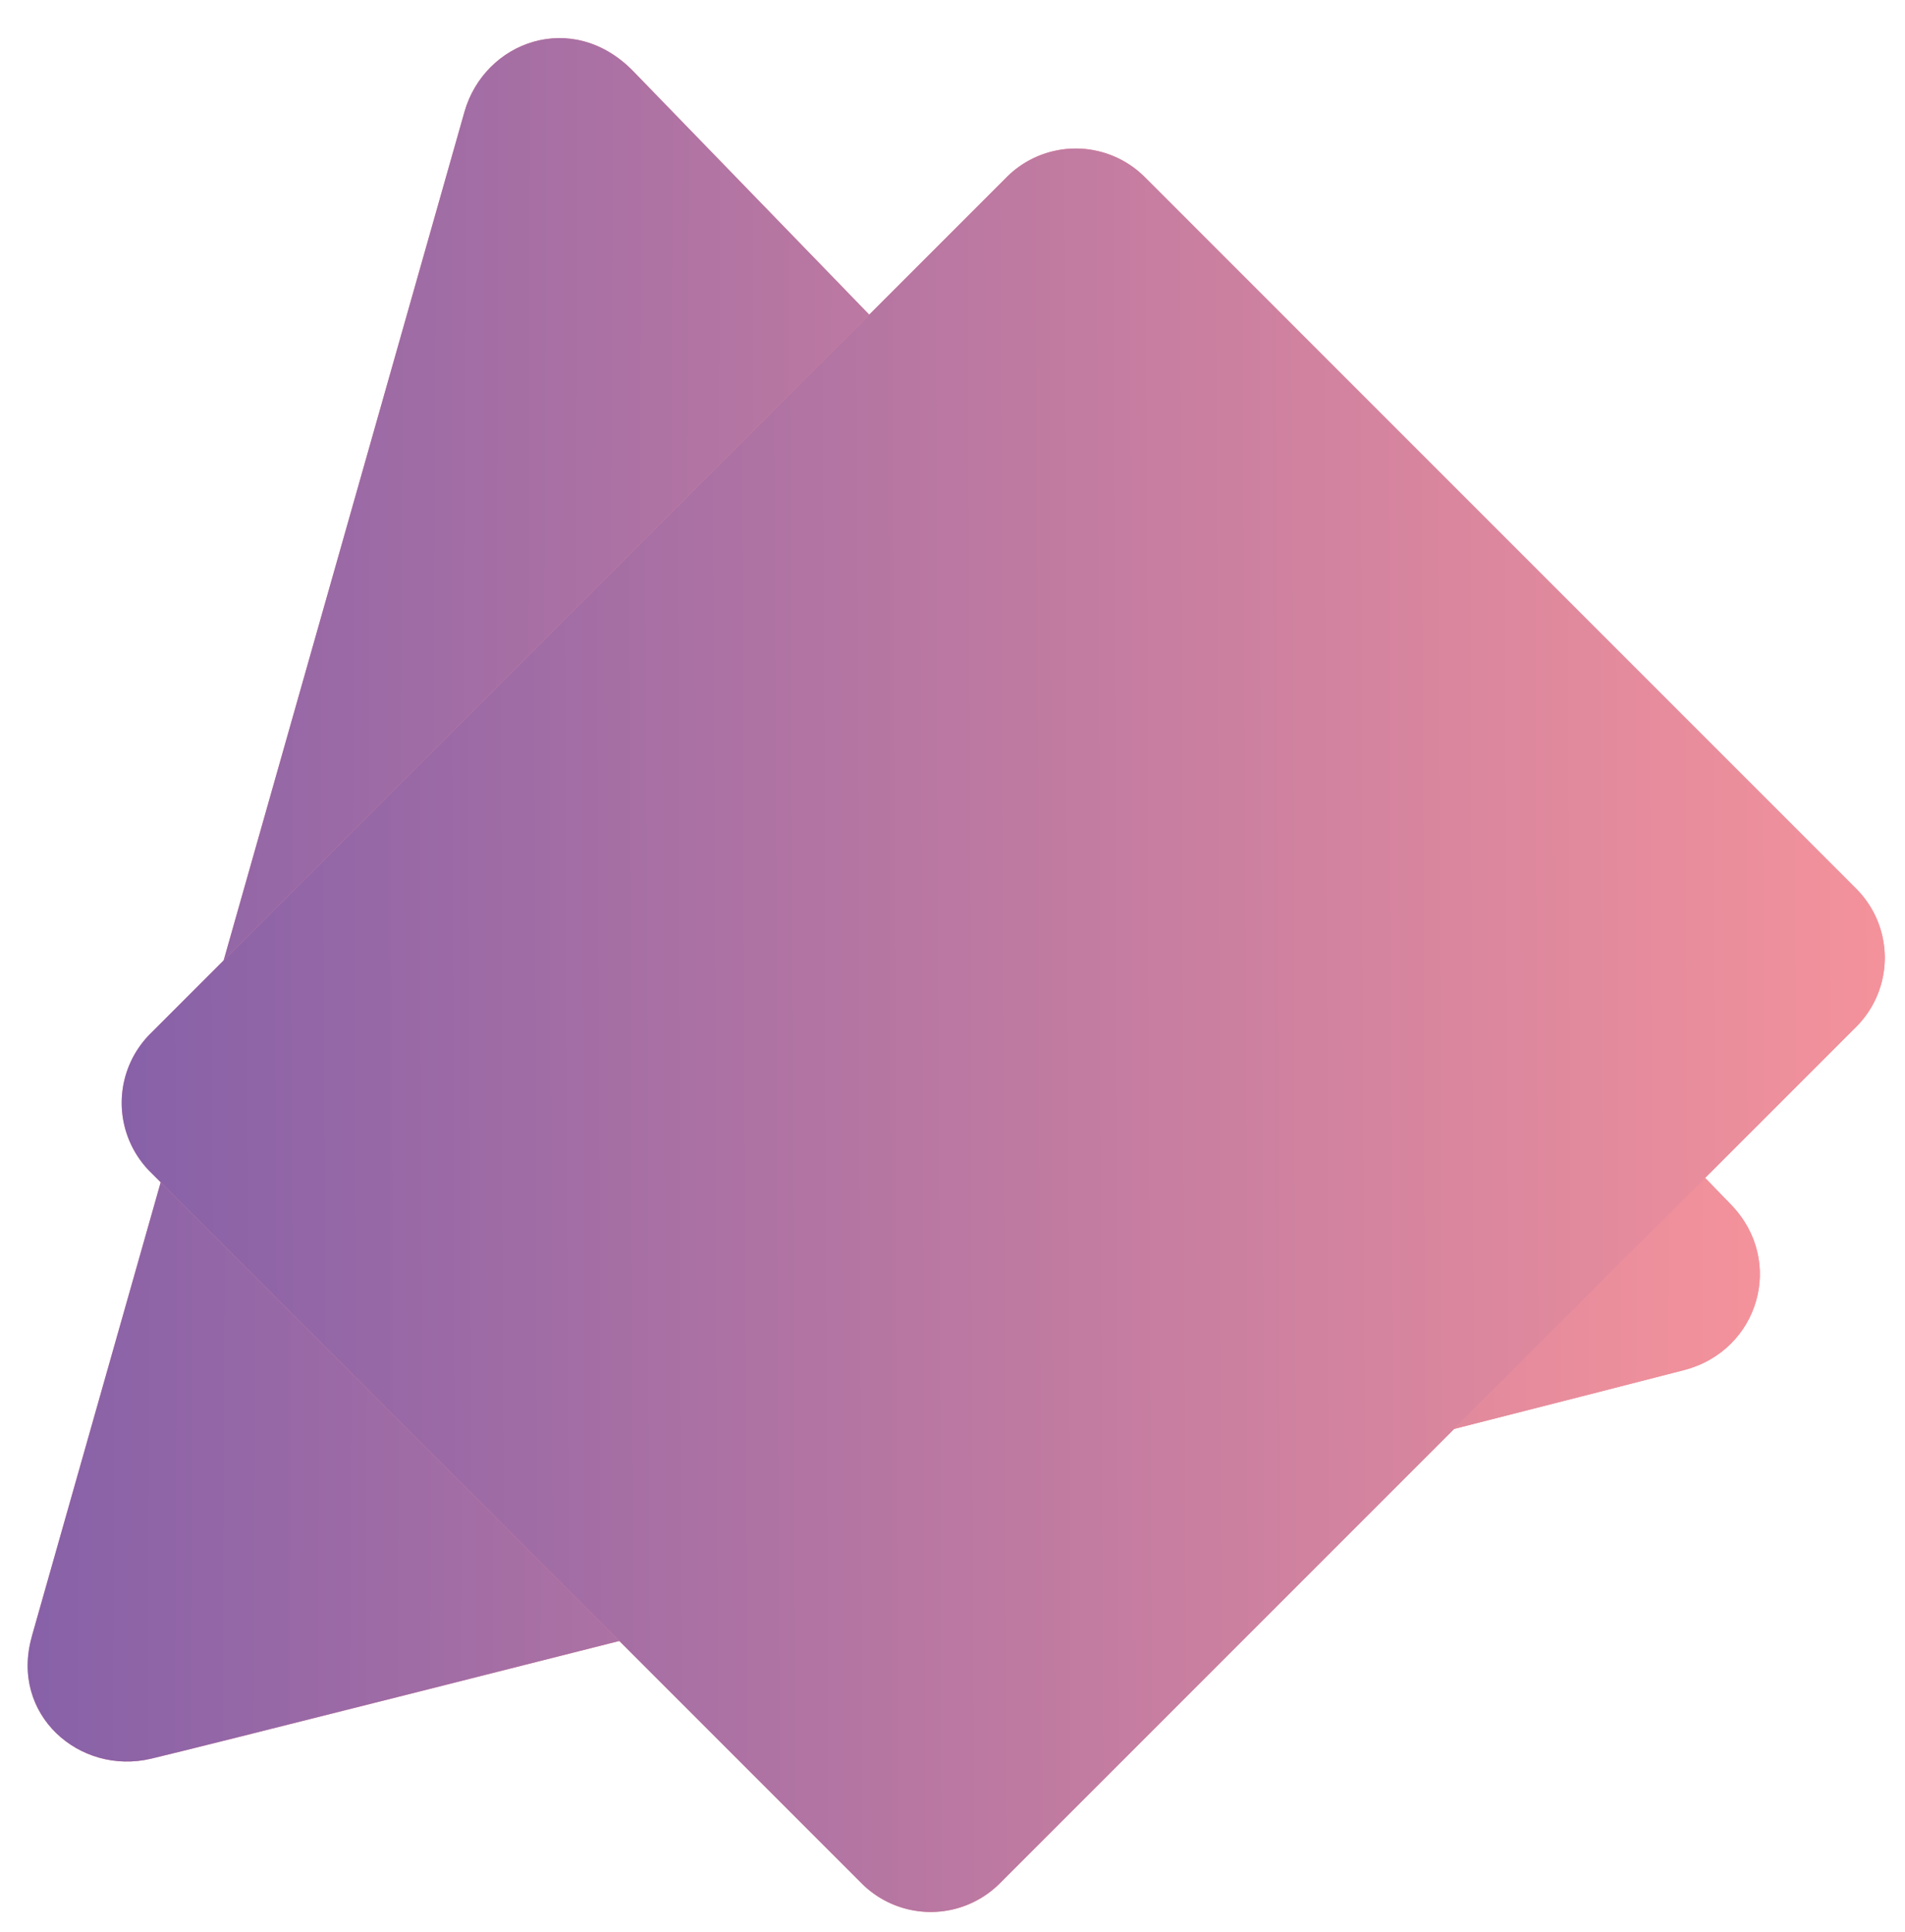
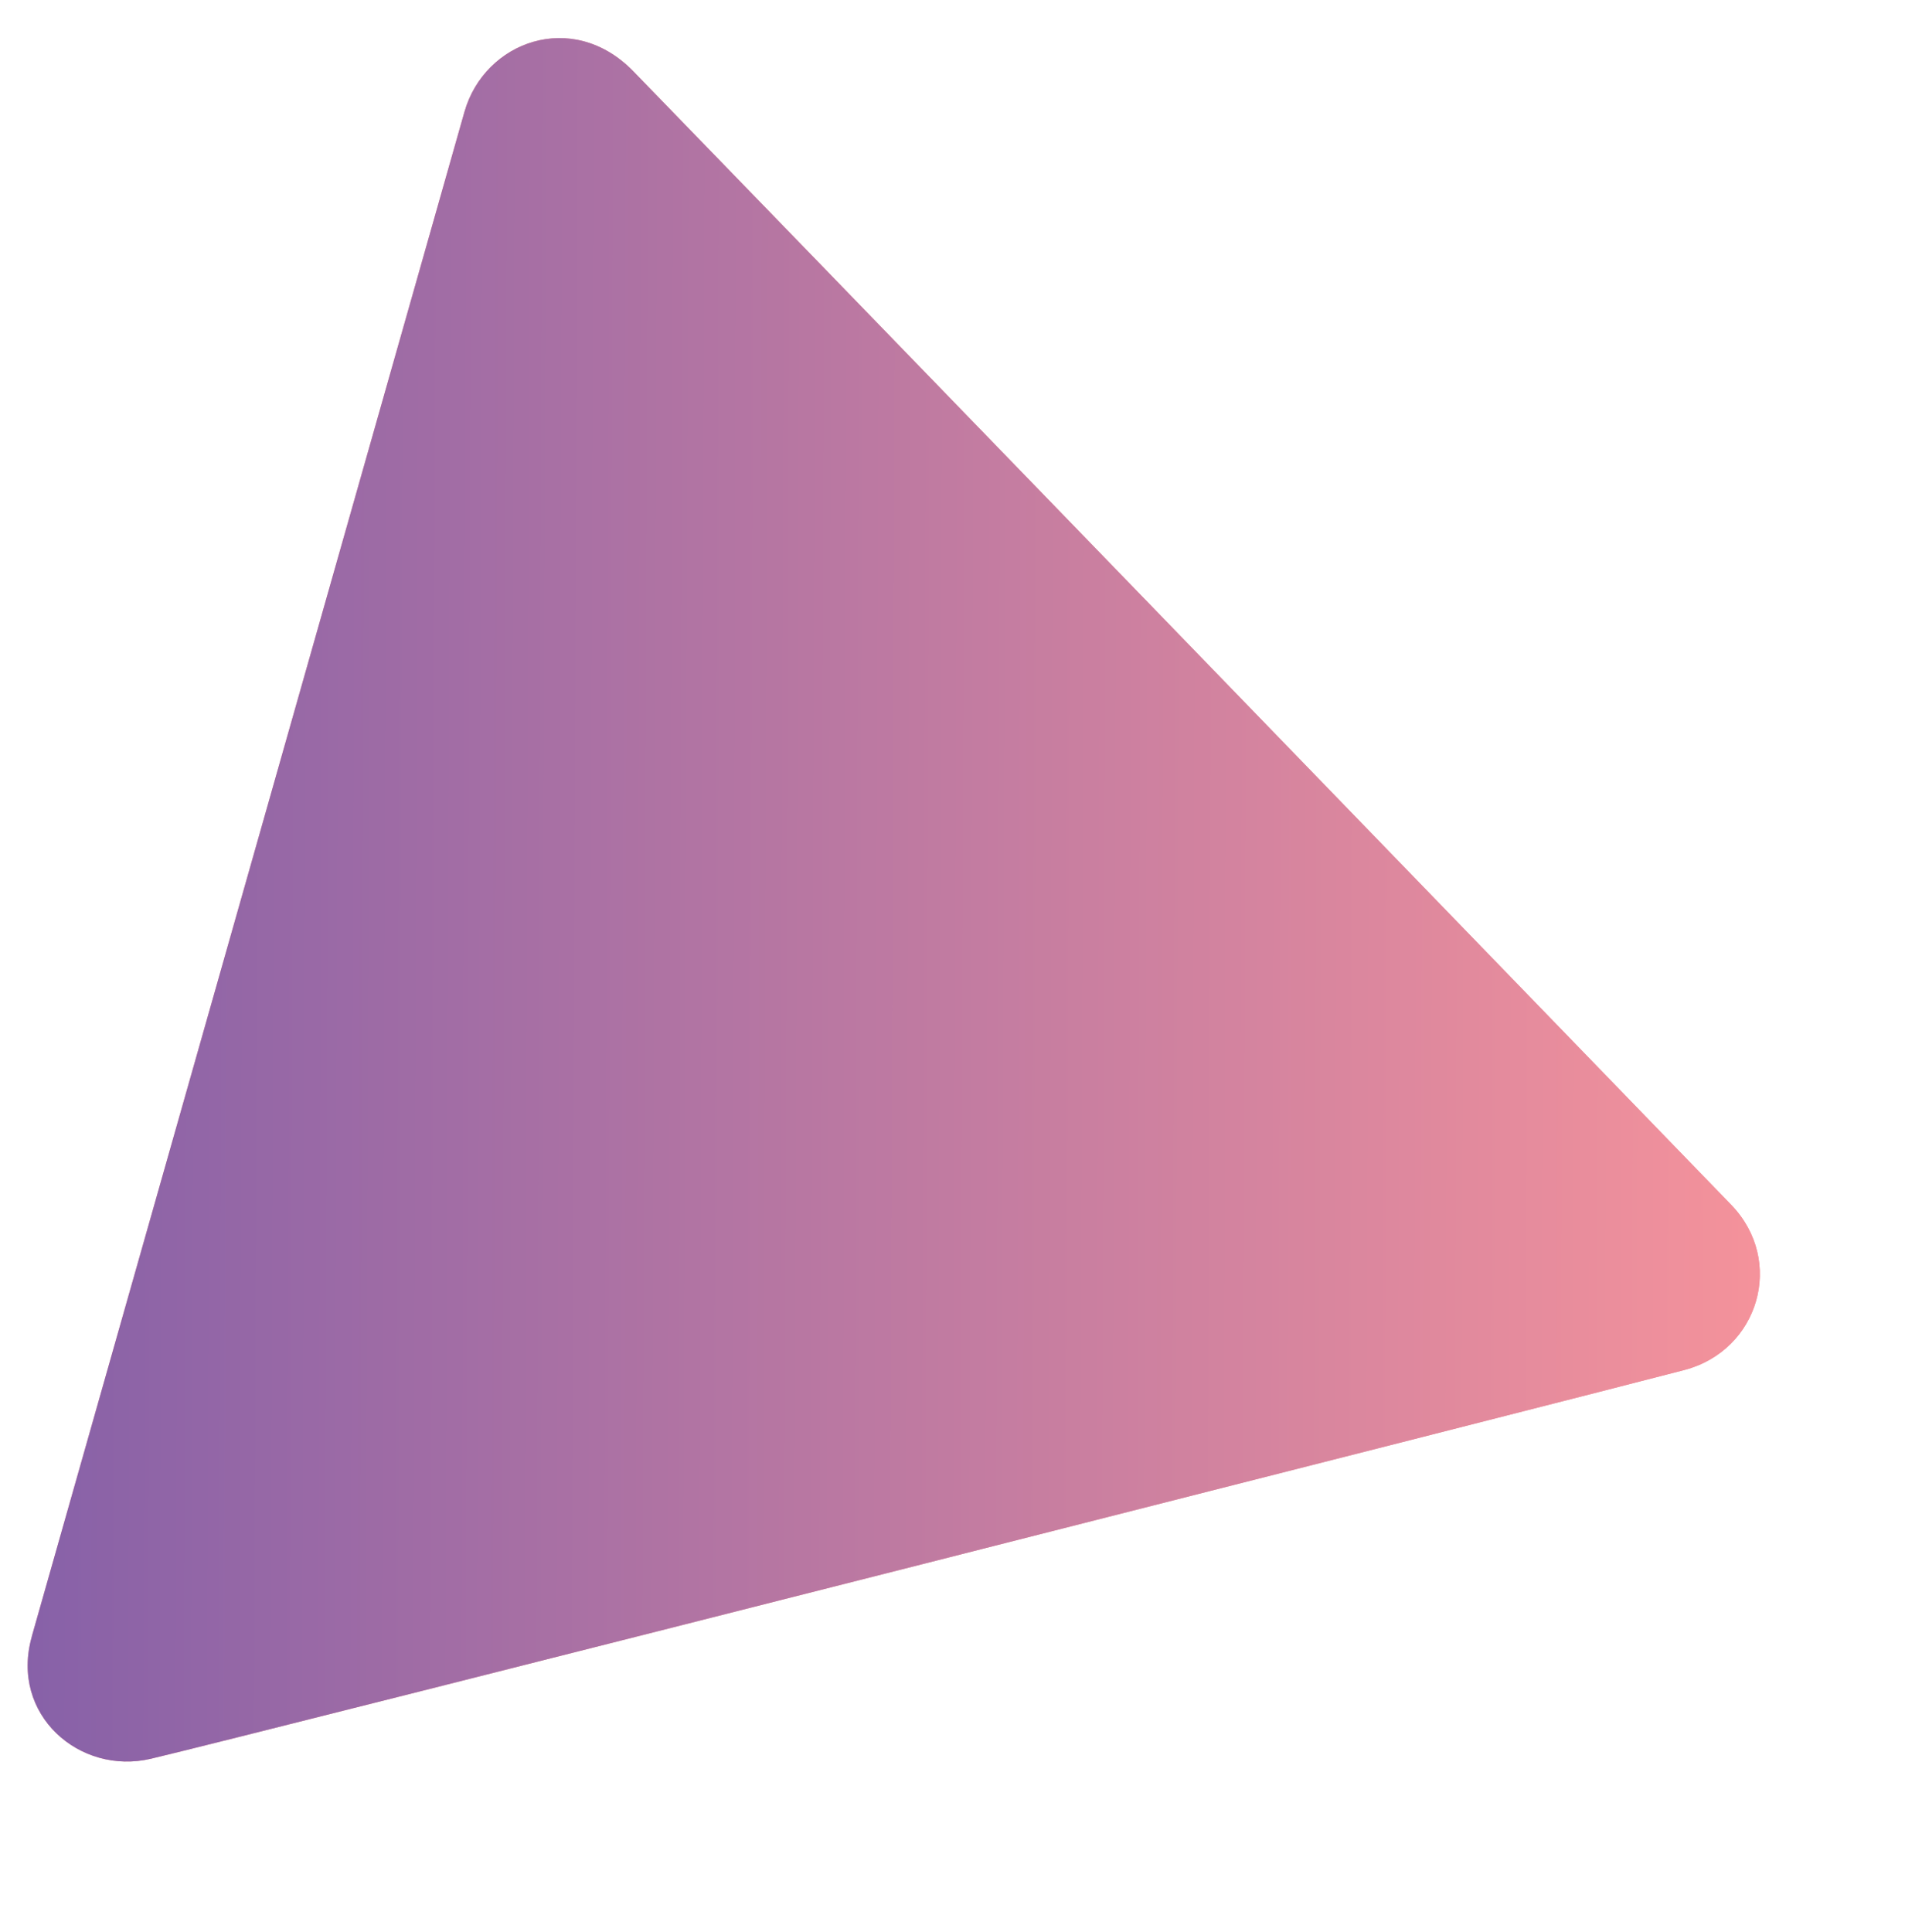
<svg xmlns="http://www.w3.org/2000/svg" xmlns:xlink="http://www.w3.org/1999/xlink" width="282" height="286" viewBox="0 0 282 286">
  <defs>
    <path id="xxqpa" d="M321.7 8944.23c3.34-11.73 61.75-217.57 64.05-225.66 2.98-10.49 16.02-15.22 24.97-6.05 7.18 7.35 150.34 155.17 162.55 167.8 8.02 8.3 4.1 21.55-6.93 24.45-12.3 3.24-212.56 54.14-226.98 57.53-10.56 2.5-20.93-6.51-17.65-18.07z" />
-     <path id="xxqpc" d="M486.47 8728.22l105.3 105.31a14.46 14.46 0 0 1 0 20.45L465 8980.75a14.46 14.46 0 0 1-20.45 0l-105.3-105.3a14.46 14.46 0 0 1 0-20.45l126.77-126.78a14.46 14.46 0 0 1 20.45 0z" />
    <linearGradient id="xxqpb" x1="321.09" x2="577.09" y1="8834.72" y2="8835.64" gradientUnits="userSpaceOnUse">
      <stop offset="0" stop-color="#8761a8" />
      <stop offset="1" stop-color="#f4929b" />
    </linearGradient>
    <linearGradient id="xxqpd" x1="335.01" x2="596.01" y1="8854.99" y2="8853.99" gradientUnits="userSpaceOnUse">
      <stop offset="0" stop-color="#8761a8" />
      <stop offset="1" stop-color="#f4929b" />
    </linearGradient>
  </defs>
  <g>
    <g transform="translate(-317 -8702)">
      <use fill="#f4929b" xlink:href="#xxqpa" />
      <use fill="url(#xxqpb)" xlink:href="#xxqpa" />
    </g>
    <g transform="translate(-317 -8702)">
      <use fill="#f4929b" xlink:href="#xxqpc" />
      <use fill="url(#xxqpd)" xlink:href="#xxqpc" />
    </g>
  </g>
</svg>